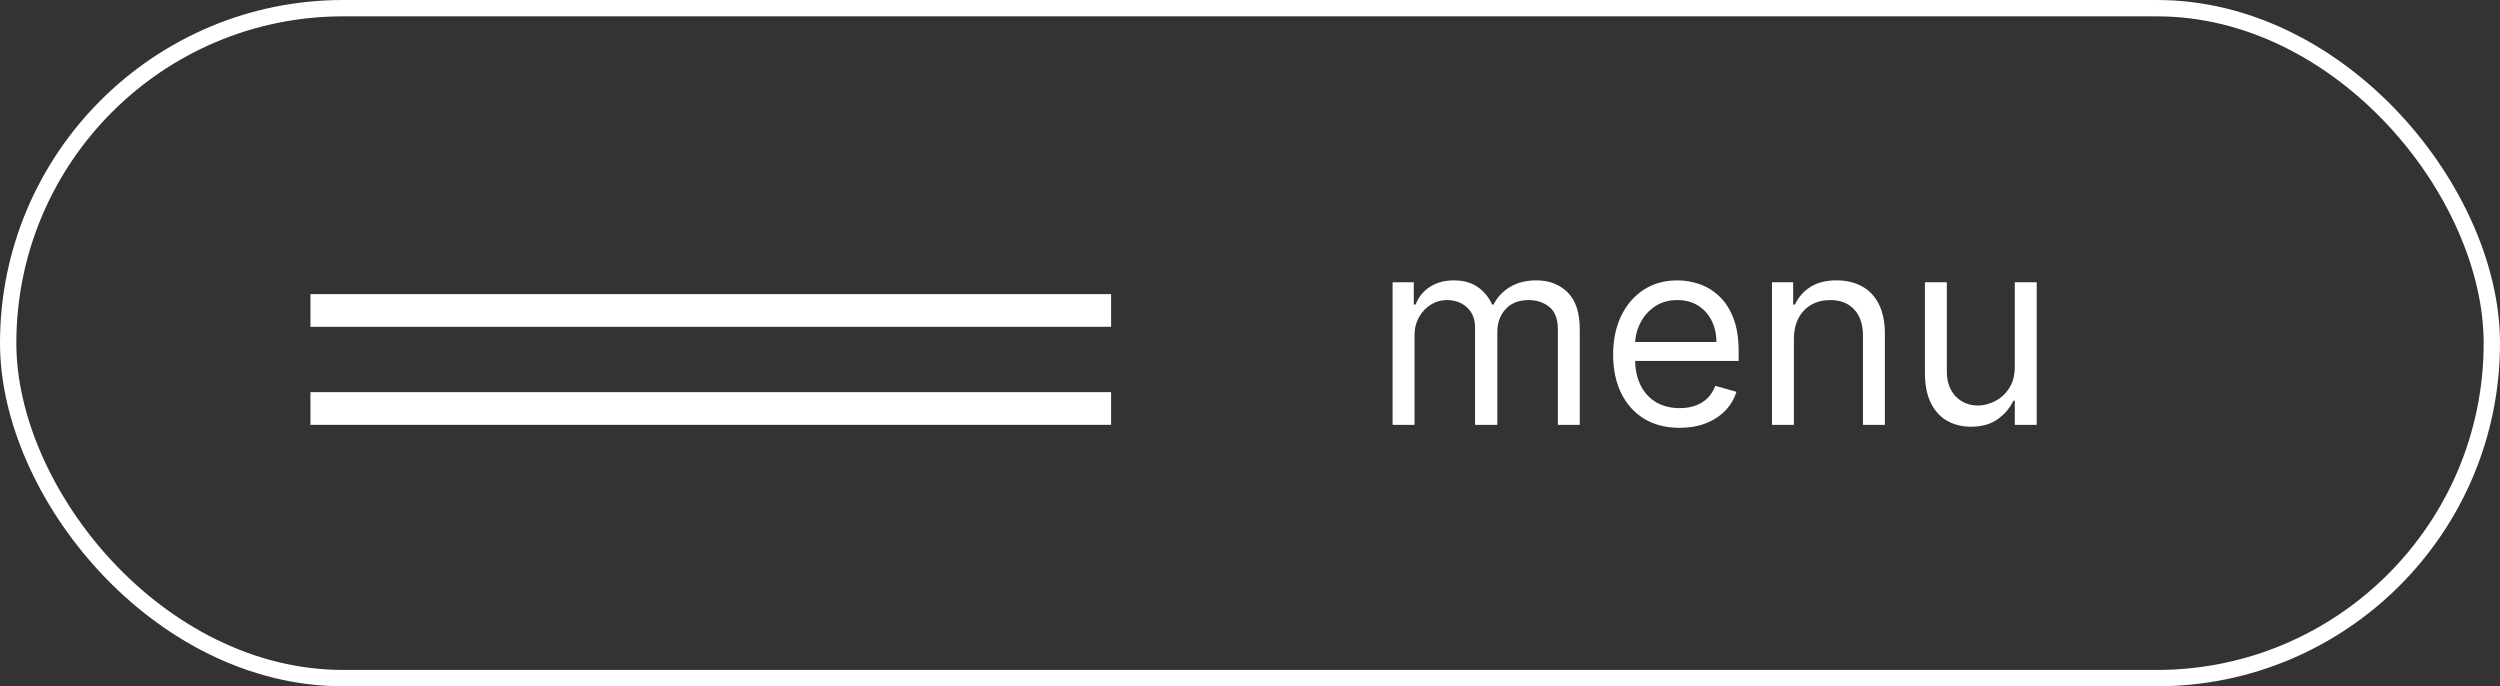
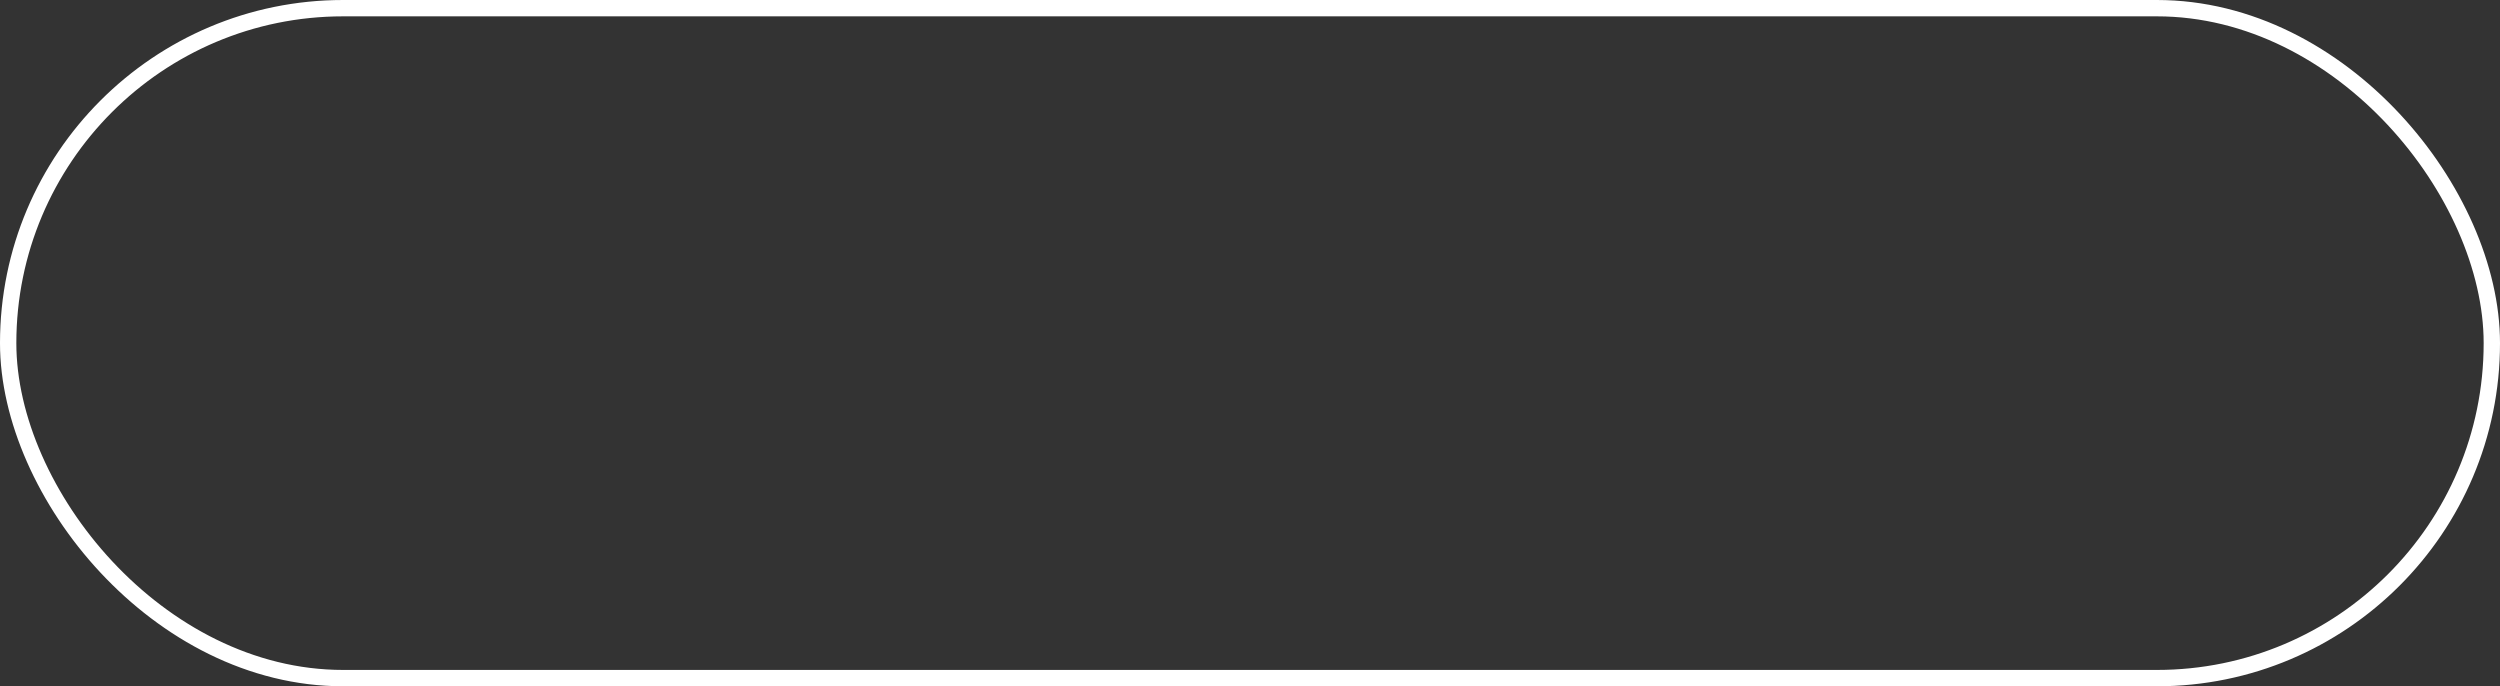
<svg xmlns="http://www.w3.org/2000/svg" width="153" height="42" viewBox="0 0 153 42" fill="none">
  <rect x="0" y="0" width="153" height="42" fill="#333333" stroke="none" />
  <rect x="0.5" y="0.5" width="152" height="41" rx="20.5" stroke="white" />
-   <path d="M85.227 26V17.273H86.523V18.636H86.636C86.818 18.171 87.112 17.809 87.517 17.551C87.922 17.29 88.409 17.159 88.977 17.159C89.553 17.159 90.032 17.29 90.415 17.551C90.801 17.809 91.102 18.171 91.318 18.636H91.409C91.633 18.186 91.968 17.828 92.415 17.562C92.862 17.294 93.398 17.159 94.023 17.159C94.803 17.159 95.441 17.403 95.938 17.892C96.434 18.377 96.682 19.133 96.682 20.159V26H95.341V20.159C95.341 19.515 95.165 19.055 94.812 18.778C94.46 18.502 94.046 18.364 93.568 18.364C92.954 18.364 92.479 18.549 92.142 18.921C91.805 19.288 91.636 19.754 91.636 20.318V26H90.273V20.023C90.273 19.526 90.112 19.127 89.79 18.824C89.468 18.517 89.053 18.364 88.546 18.364C88.197 18.364 87.871 18.456 87.568 18.642C87.269 18.828 87.026 19.085 86.841 19.415C86.659 19.741 86.568 20.117 86.568 20.546V26H85.227ZM102.793 26.182C101.952 26.182 101.226 25.996 100.616 25.625C100.01 25.25 99.543 24.727 99.213 24.057C98.887 23.383 98.724 22.599 98.724 21.704C98.724 20.811 98.887 20.023 99.213 19.341C99.543 18.655 100.001 18.121 100.588 17.739C101.179 17.352 101.868 17.159 102.656 17.159C103.111 17.159 103.56 17.235 104.003 17.386C104.446 17.538 104.849 17.784 105.213 18.125C105.577 18.462 105.866 18.909 106.082 19.466C106.298 20.023 106.406 20.708 106.406 21.523V22.091H99.679V20.932H105.043C105.043 20.439 104.944 20 104.747 19.614C104.554 19.227 104.277 18.922 103.918 18.699C103.562 18.475 103.141 18.364 102.656 18.364C102.122 18.364 101.66 18.496 101.27 18.761C100.884 19.023 100.586 19.364 100.378 19.784C100.17 20.204 100.065 20.655 100.065 21.136V21.909C100.065 22.568 100.179 23.127 100.406 23.585C100.637 24.04 100.957 24.386 101.366 24.625C101.776 24.86 102.251 24.977 102.793 24.977C103.145 24.977 103.463 24.928 103.747 24.829C104.035 24.727 104.283 24.576 104.491 24.375C104.7 24.171 104.861 23.917 104.974 23.614L106.27 23.977C106.134 24.417 105.904 24.803 105.582 25.136C105.26 25.466 104.863 25.724 104.389 25.909C103.916 26.091 103.384 26.182 102.793 26.182ZM109.787 20.75V26H108.446V17.273H109.741V18.636H109.855C110.06 18.193 110.37 17.837 110.787 17.568C111.204 17.296 111.741 17.159 112.401 17.159C112.991 17.159 113.509 17.28 113.952 17.523C114.395 17.761 114.74 18.125 114.986 18.614C115.232 19.099 115.355 19.712 115.355 20.454V26H114.014V20.546C114.014 19.86 113.836 19.326 113.48 18.943C113.124 18.557 112.635 18.364 112.014 18.364C111.586 18.364 111.204 18.456 110.866 18.642C110.533 18.828 110.27 19.099 110.077 19.454C109.884 19.811 109.787 20.242 109.787 20.75ZM123.305 22.432V17.273H124.646V26H123.305V24.523H123.214C123.01 24.966 122.692 25.343 122.26 25.653C121.828 25.96 121.283 26.114 120.624 26.114C120.078 26.114 119.593 25.994 119.169 25.756C118.745 25.513 118.411 25.15 118.169 24.665C117.927 24.176 117.805 23.561 117.805 22.818V17.273H119.146V22.727C119.146 23.364 119.324 23.871 119.68 24.25C120.04 24.629 120.499 24.818 121.055 24.818C121.389 24.818 121.728 24.733 122.072 24.562C122.421 24.392 122.713 24.131 122.947 23.778C123.186 23.426 123.305 22.977 123.305 22.432Z" fill="white" />
-   <line x1="19" y1="19" x2="68" y2="19" stroke="white" stroke-width="2" />
-   <path d="M19 25H68" stroke="white" stroke-width="2" />
</svg>